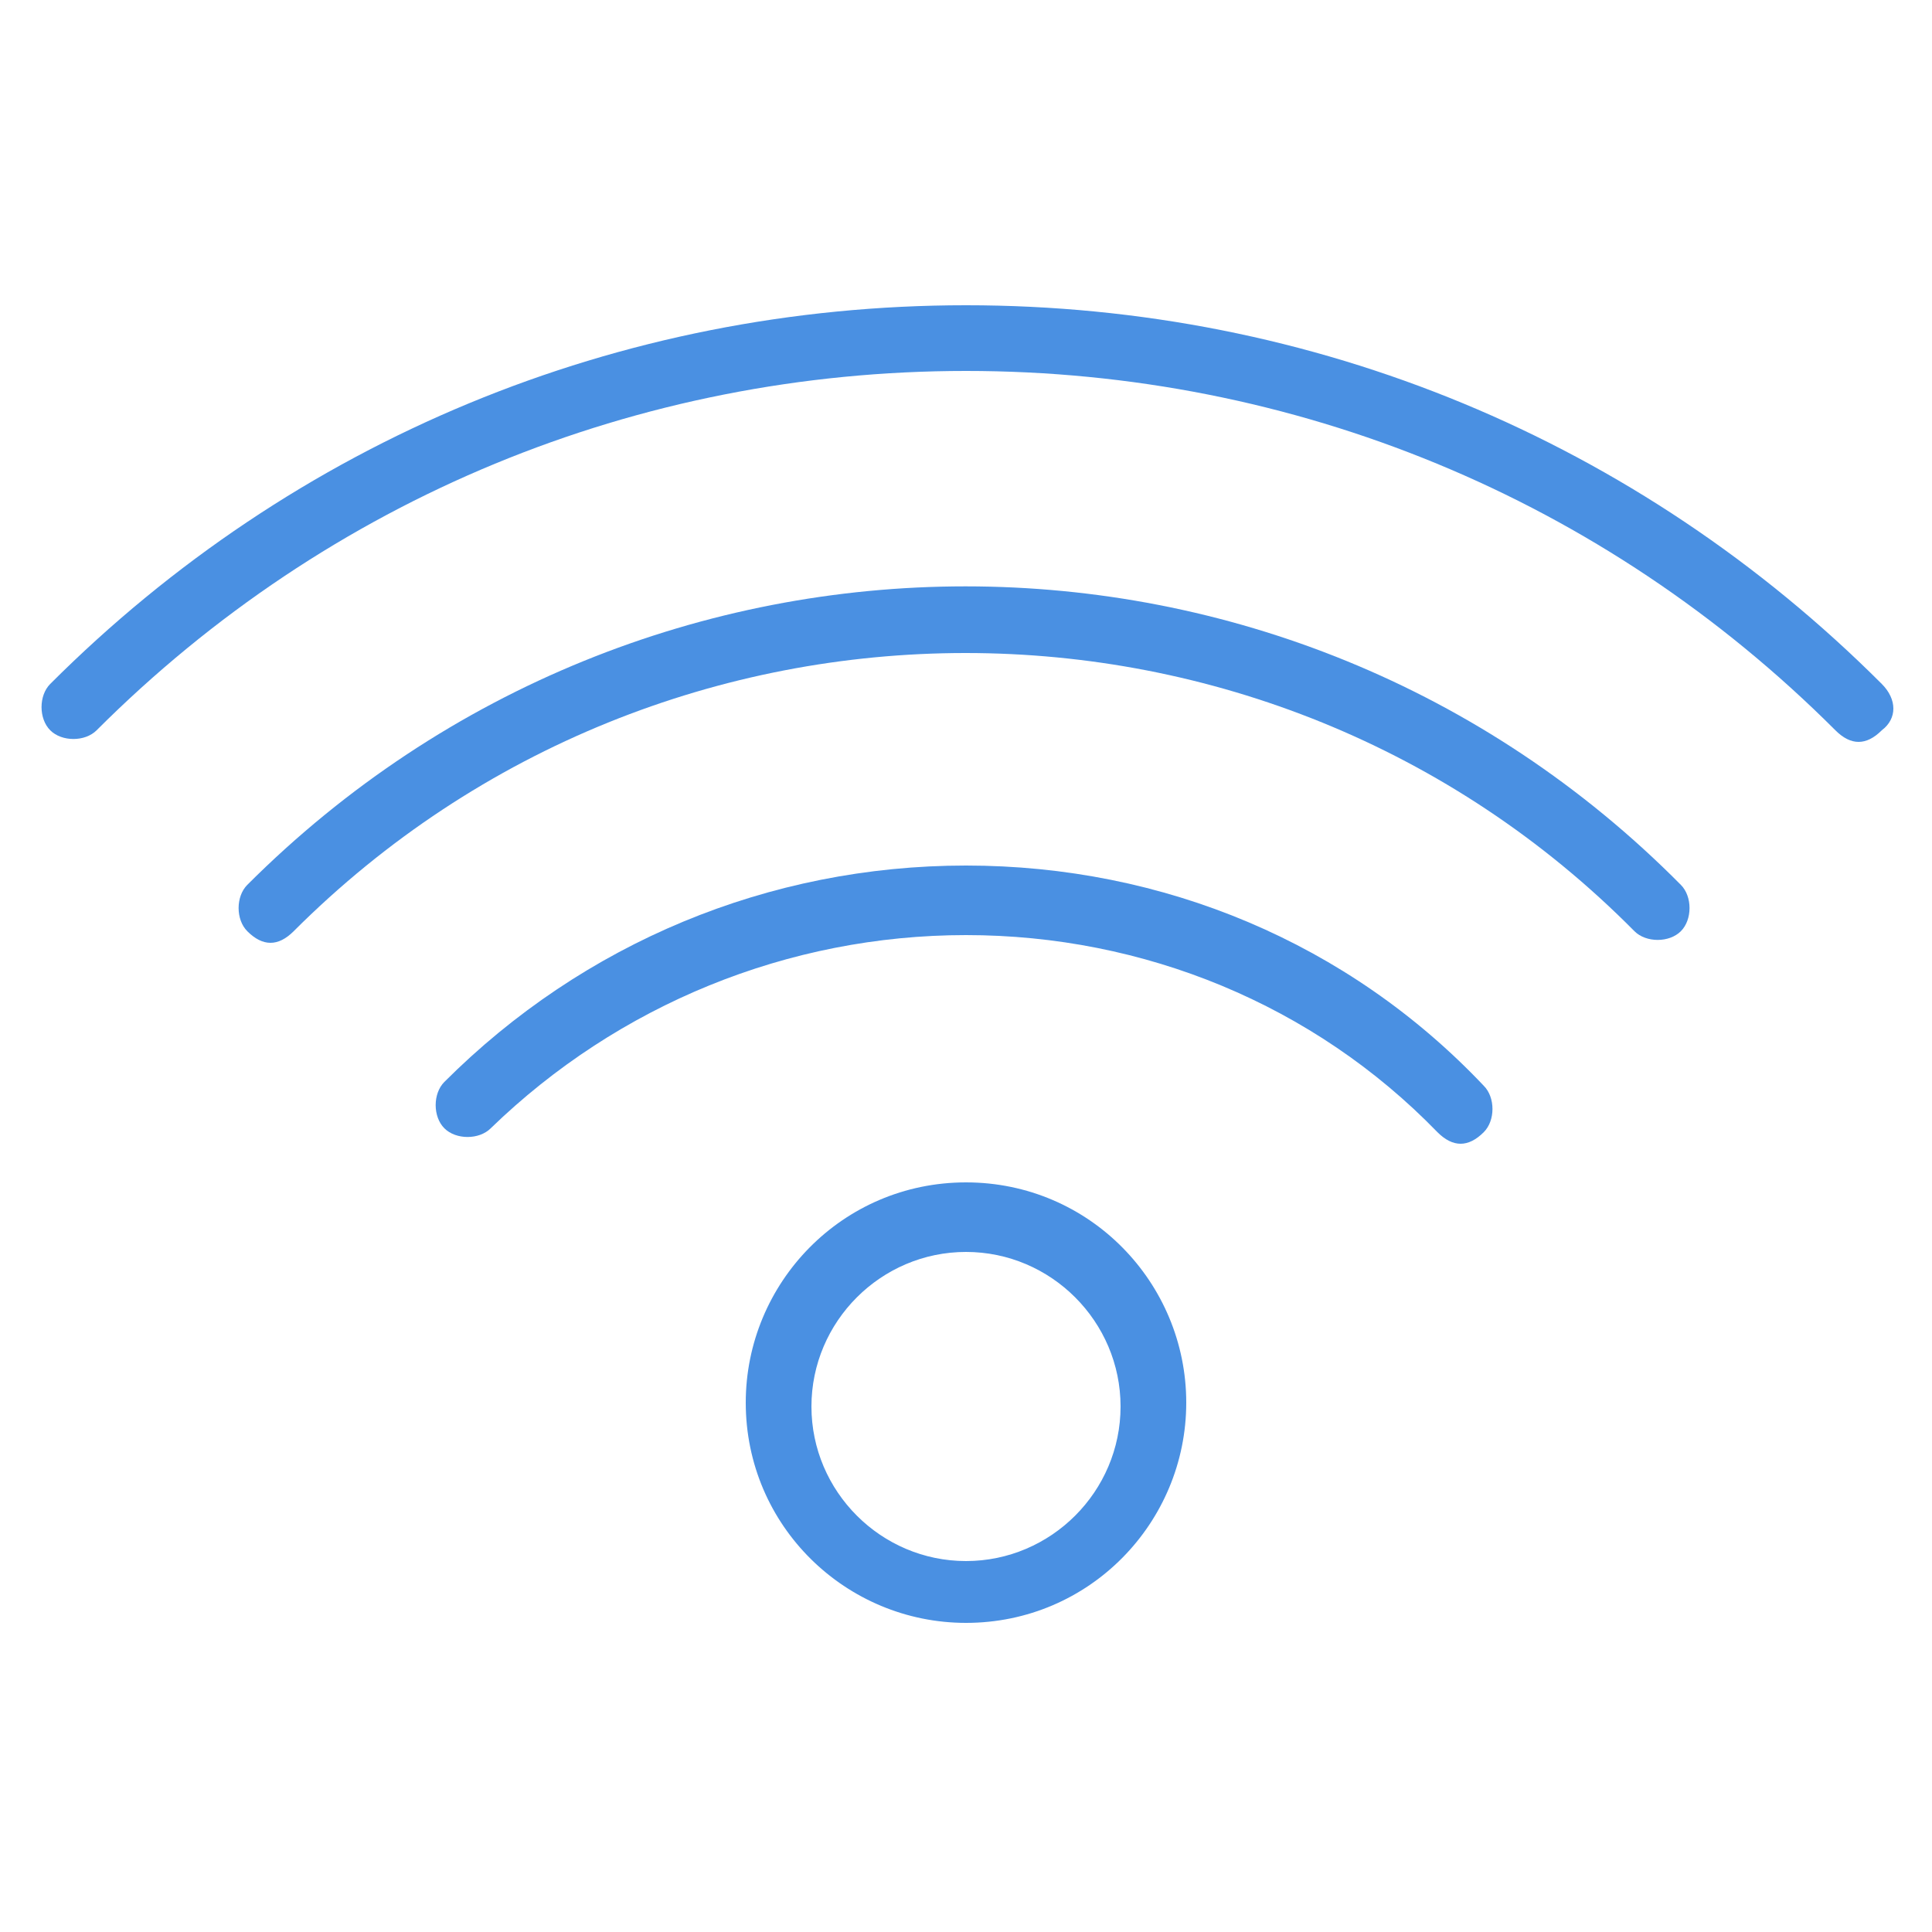
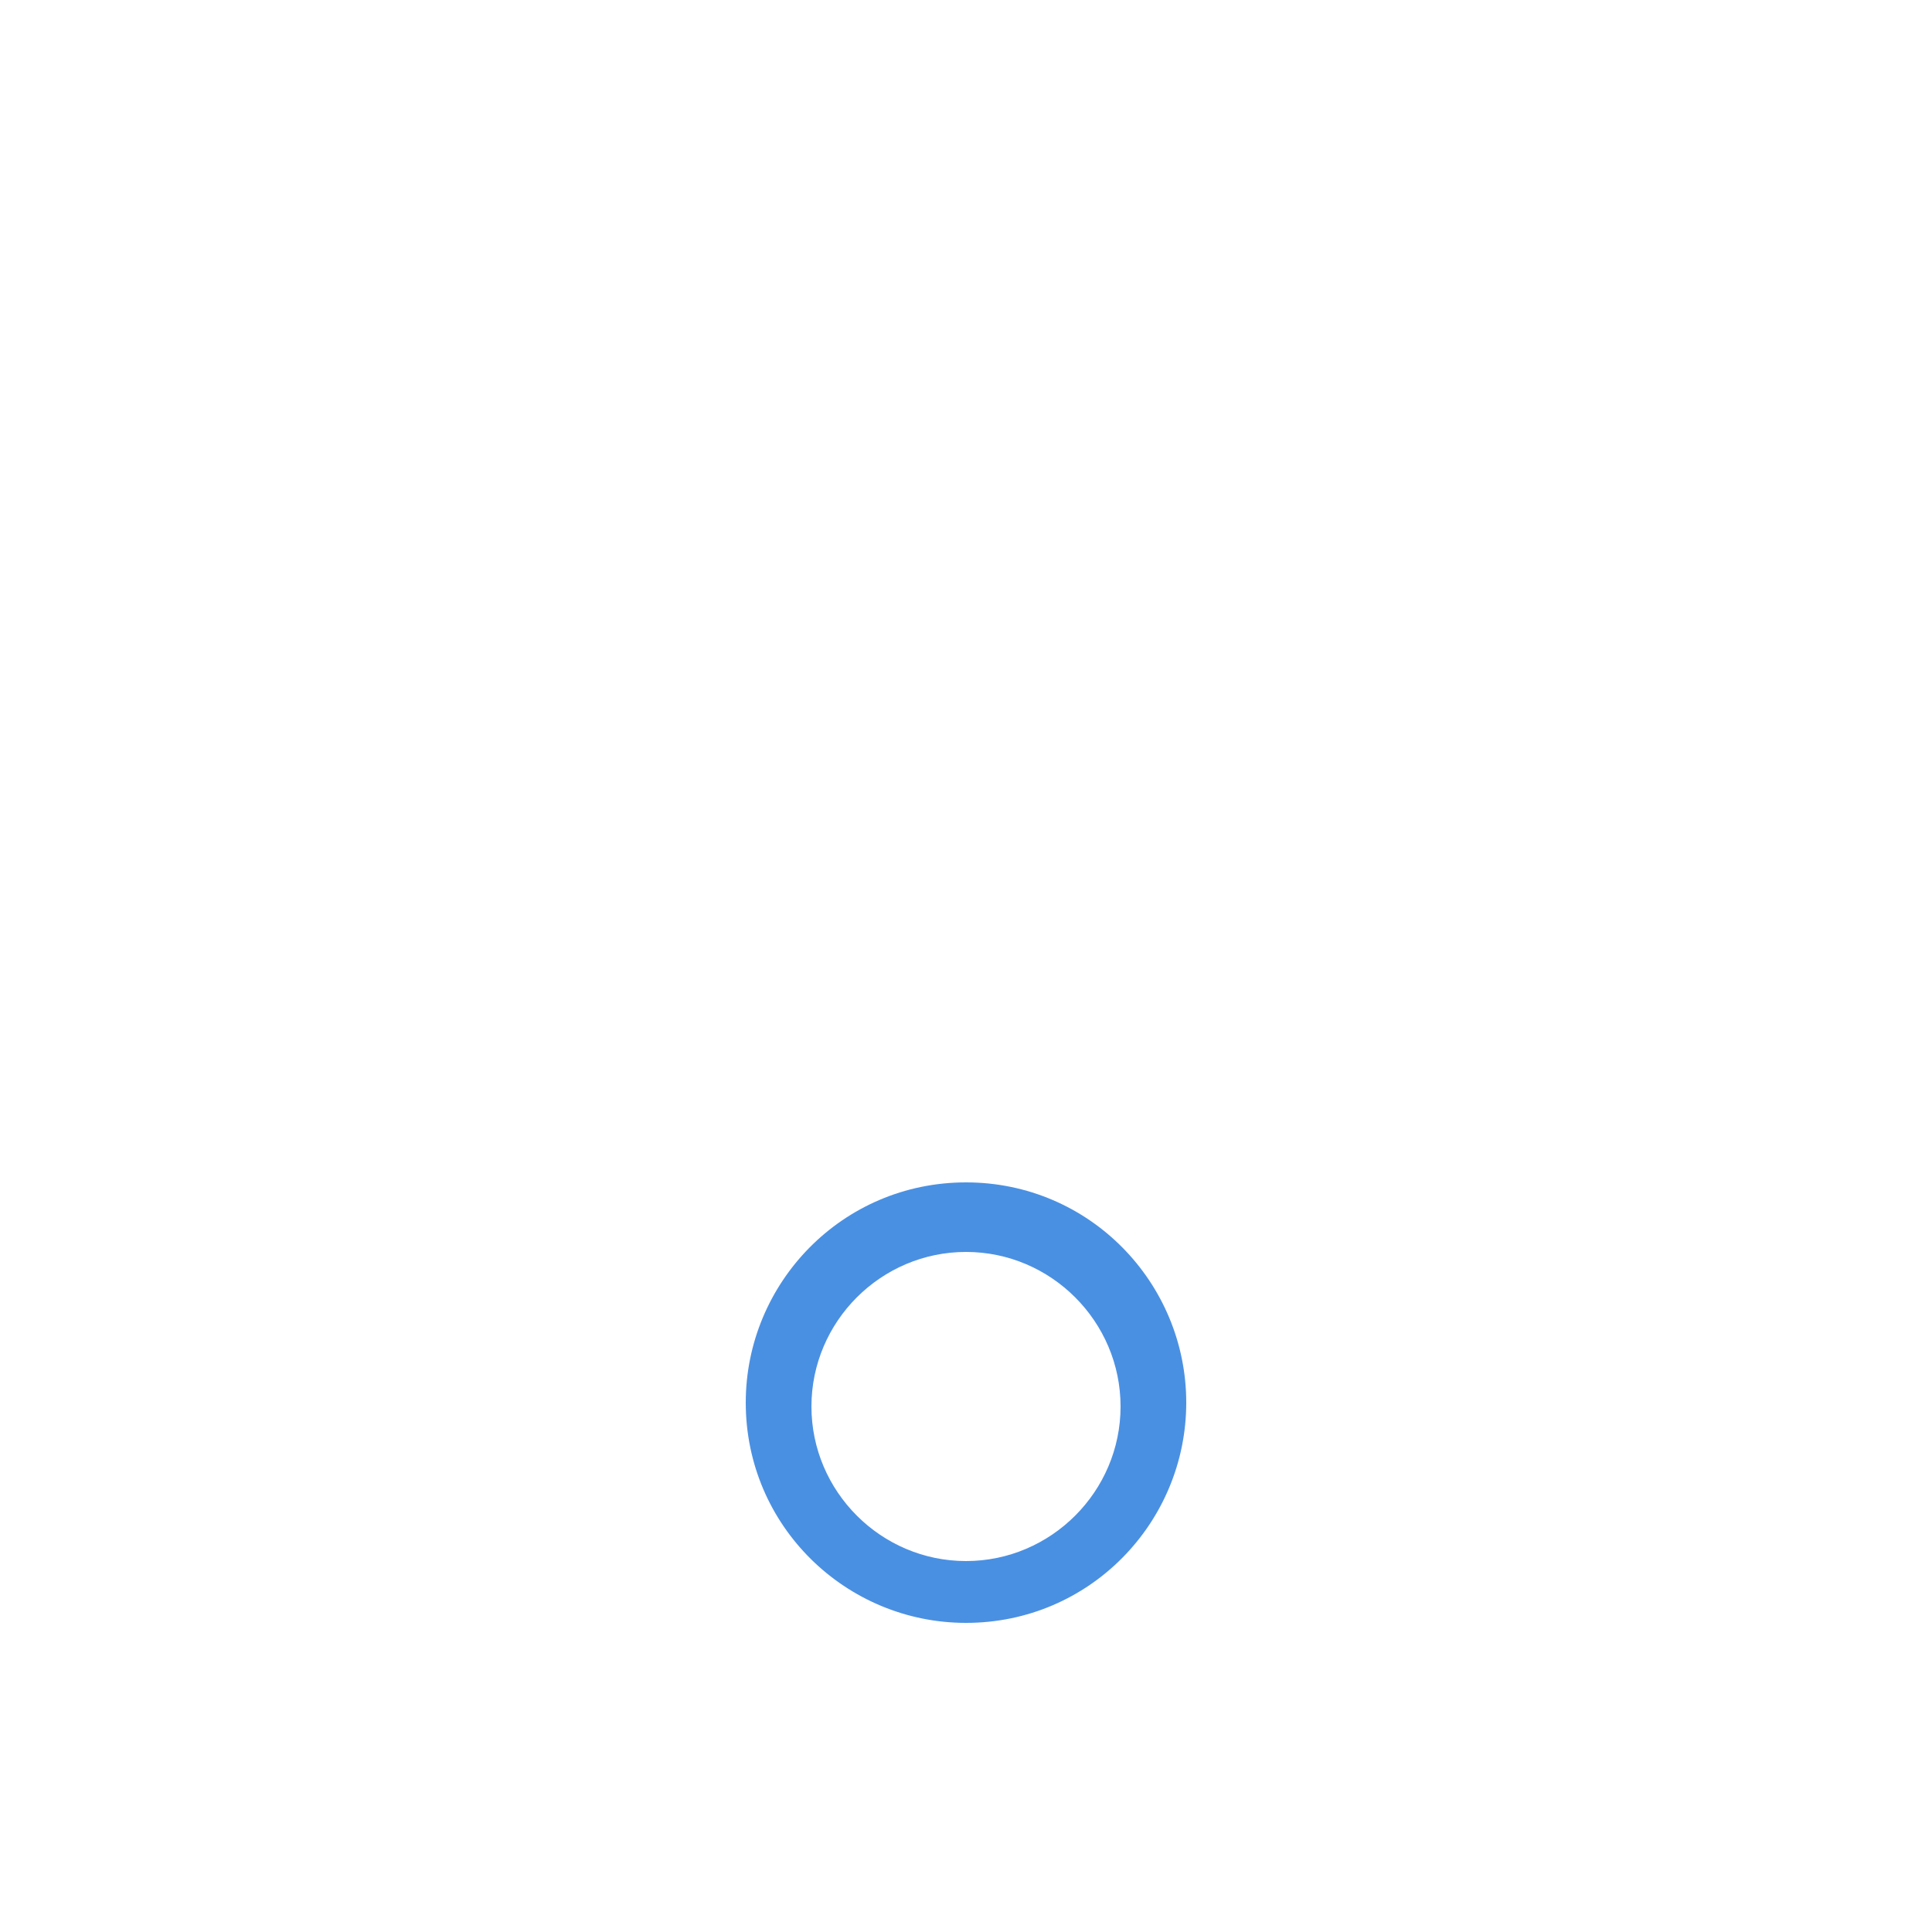
<svg xmlns="http://www.w3.org/2000/svg" version="1.1" id="Livello_1" x="0px" y="0px" width="50px" height="50px" viewBox="0 0 50 50" style="enable-background:new 0 0 50 50;" xml:space="preserve">
  <style type="text/css">
	.st0{fill:#4A90E2;}
</style>
  <g>
-     <path class="st0" d="M48.7,17.7C42.4,11.4,34,7.9,25,7.9S7.6,11.4,1.3,17.7c-0.3,0.3-0.3,0.9,0,1.2c0.3,0.3,0.9,0.3,1.2,0   c6-6,14-9.3,22.5-9.3s16.5,3.3,22.5,9.3c0.2,0.2,0.4,0.3,0.6,0.3s0.4-0.1,0.6-0.3C49.1,18.6,49.1,18.1,48.7,17.7z" />
-     <path class="st0" d="M6.4,22.9c-0.3,0.3-0.3,0.9,0,1.2c0.2,0.2,0.4,0.3,0.6,0.3s0.4-0.1,0.6-0.3c9.6-9.6,25.2-9.6,34.7,0   c0.3,0.3,0.9,0.3,1.2,0c0.3-0.3,0.3-0.9,0-1.2C33.3,12.6,16.7,12.6,6.4,22.9z" />
-     <path class="st0" d="M25,22.4c-5.1,0-9.9,2-13.5,5.6c-0.3,0.3-0.3,0.9,0,1.2c0.3,0.3,0.9,0.3,1.2,0C16,26,20.4,24.2,25,24.2   s9,1.8,12.2,5.1c0.2,0.2,0.4,0.3,0.6,0.3c0.2,0,0.4-0.1,0.6-0.3c0.3-0.3,0.3-0.9,0-1.2C34.9,24.4,30.1,22.4,25,22.4z" />
    <path class="st0" d="M25,30.6c-3.2,0-5.7,2.6-5.7,5.7c0,3.2,2.6,5.7,5.7,5.7c3.2,0,5.7-2.6,5.7-5.7C30.7,33.2,28.2,30.6,25,30.6z    M25,40.4c-2.2,0-4-1.8-4-4s1.8-4,4-4s4,1.8,4,4C29,38.6,27.2,40.4,25,40.4z" />
  </g>
</svg>